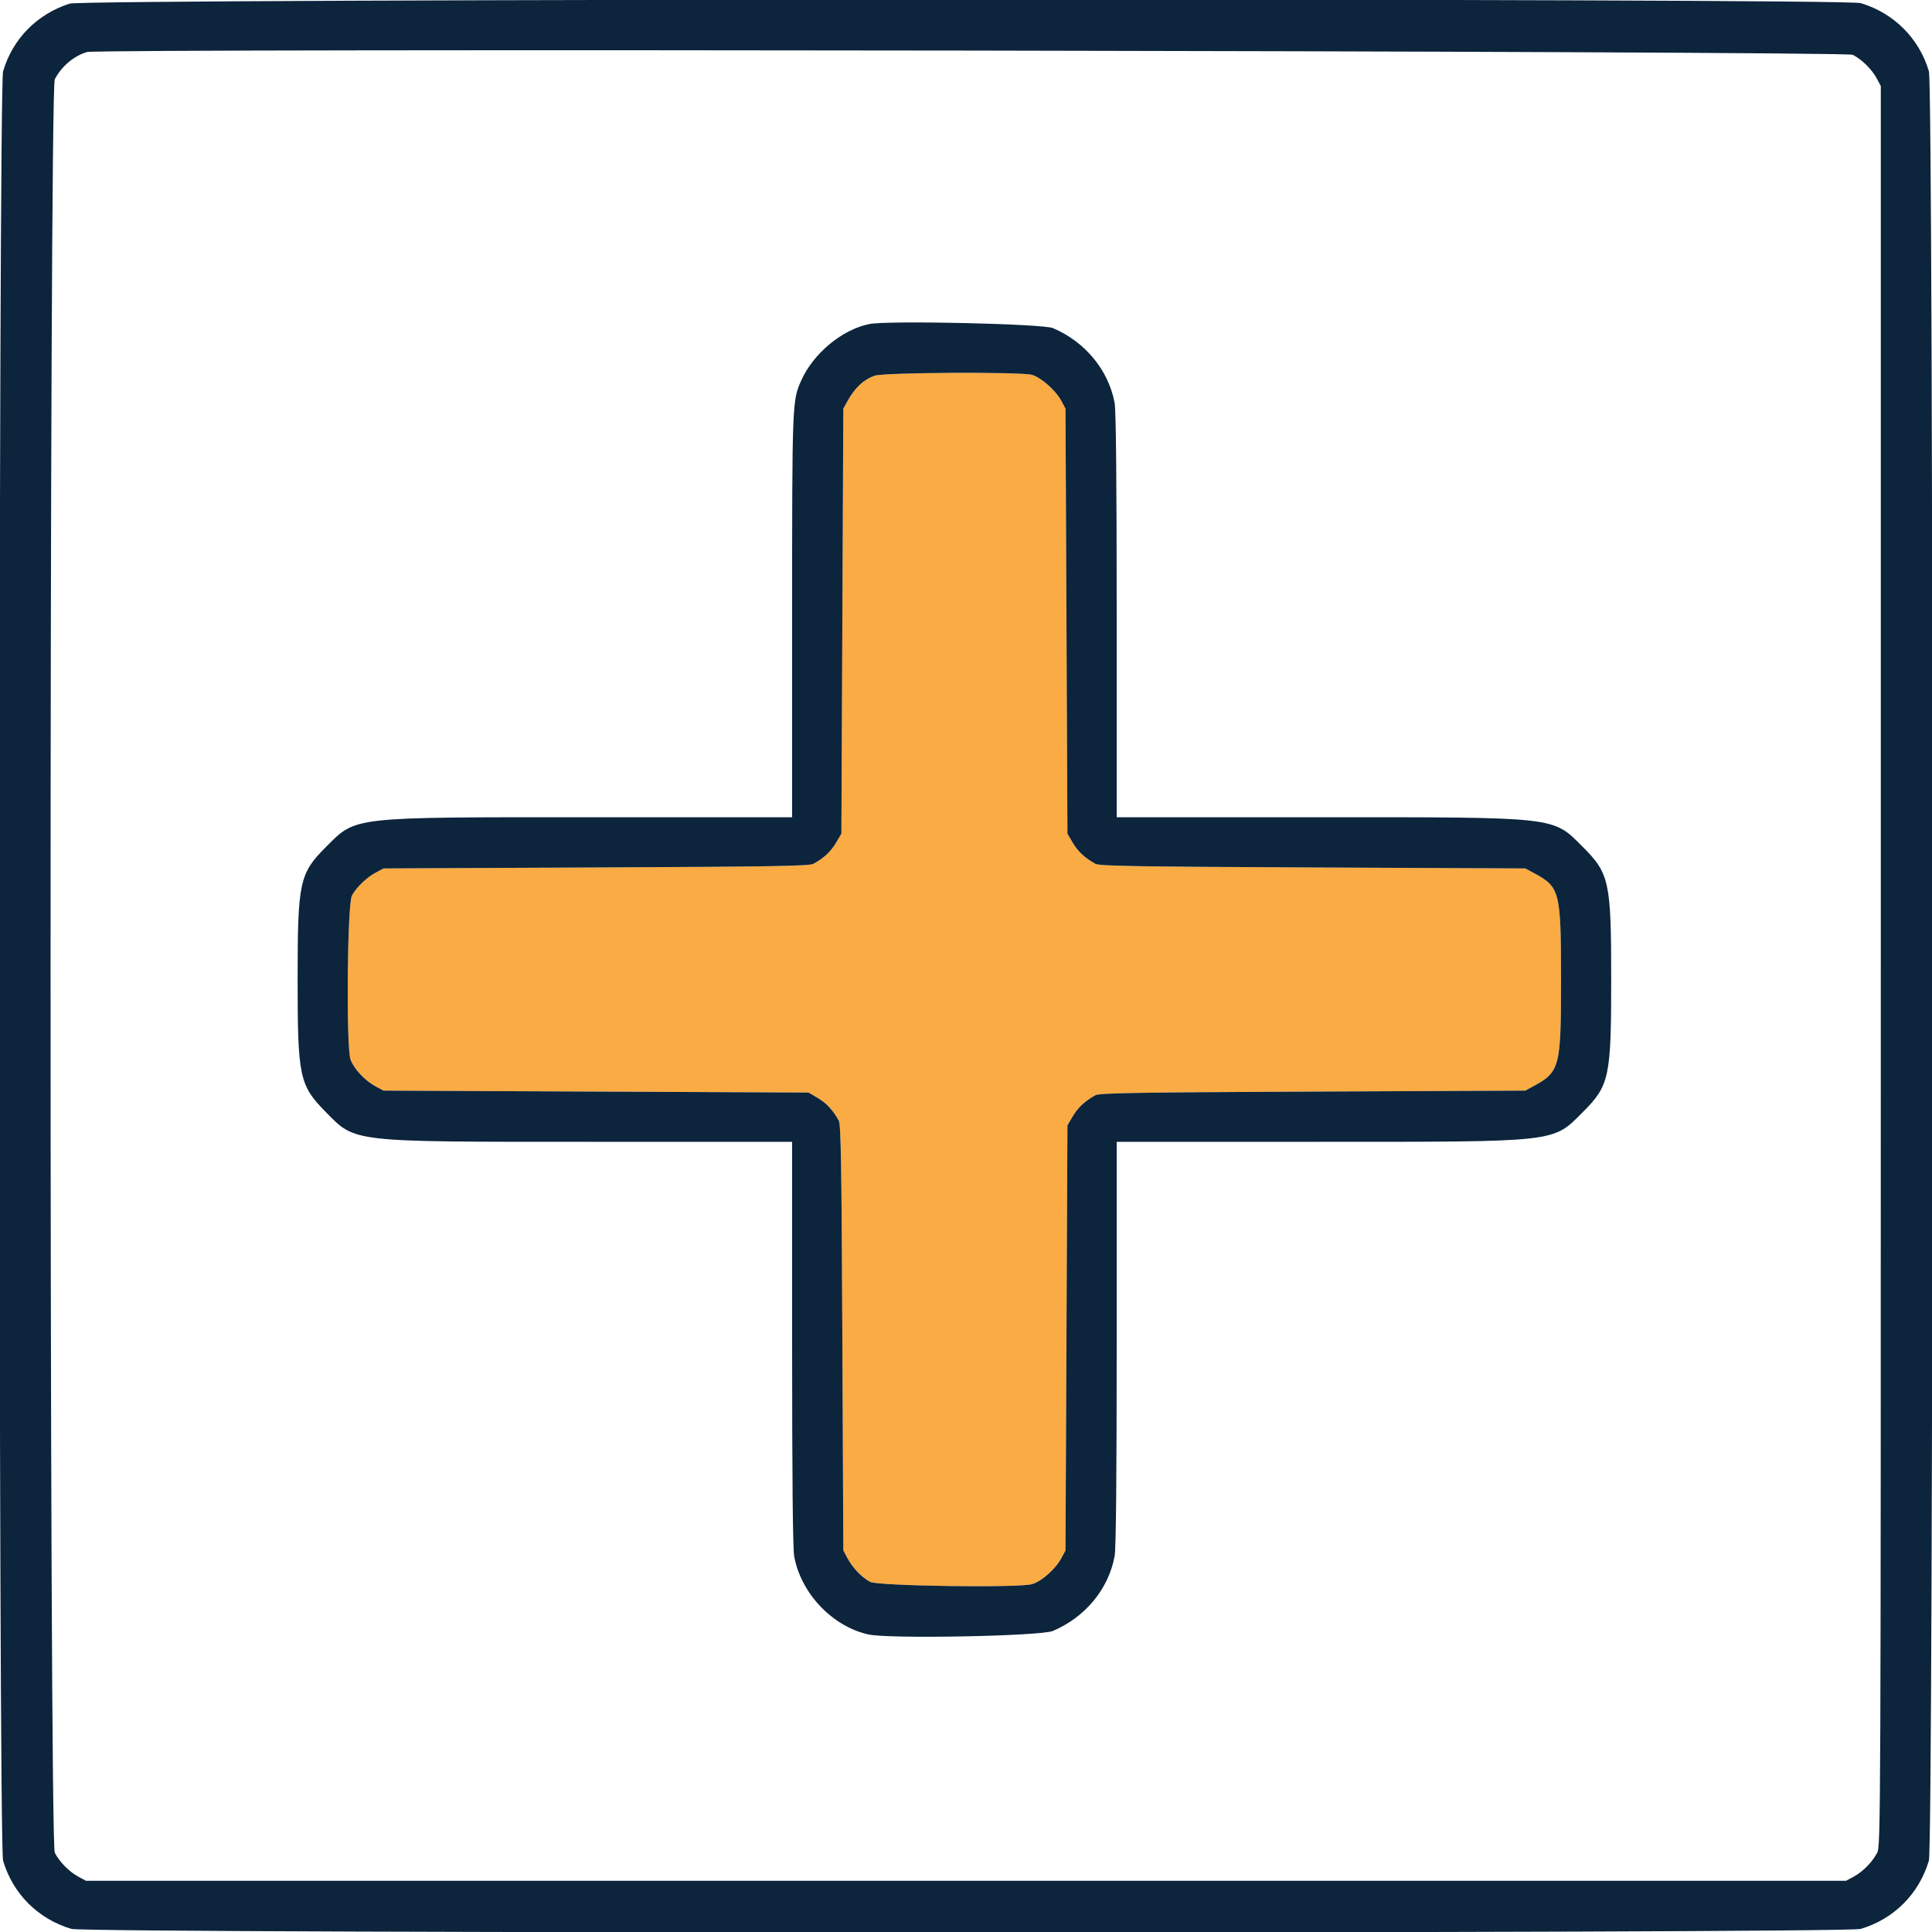
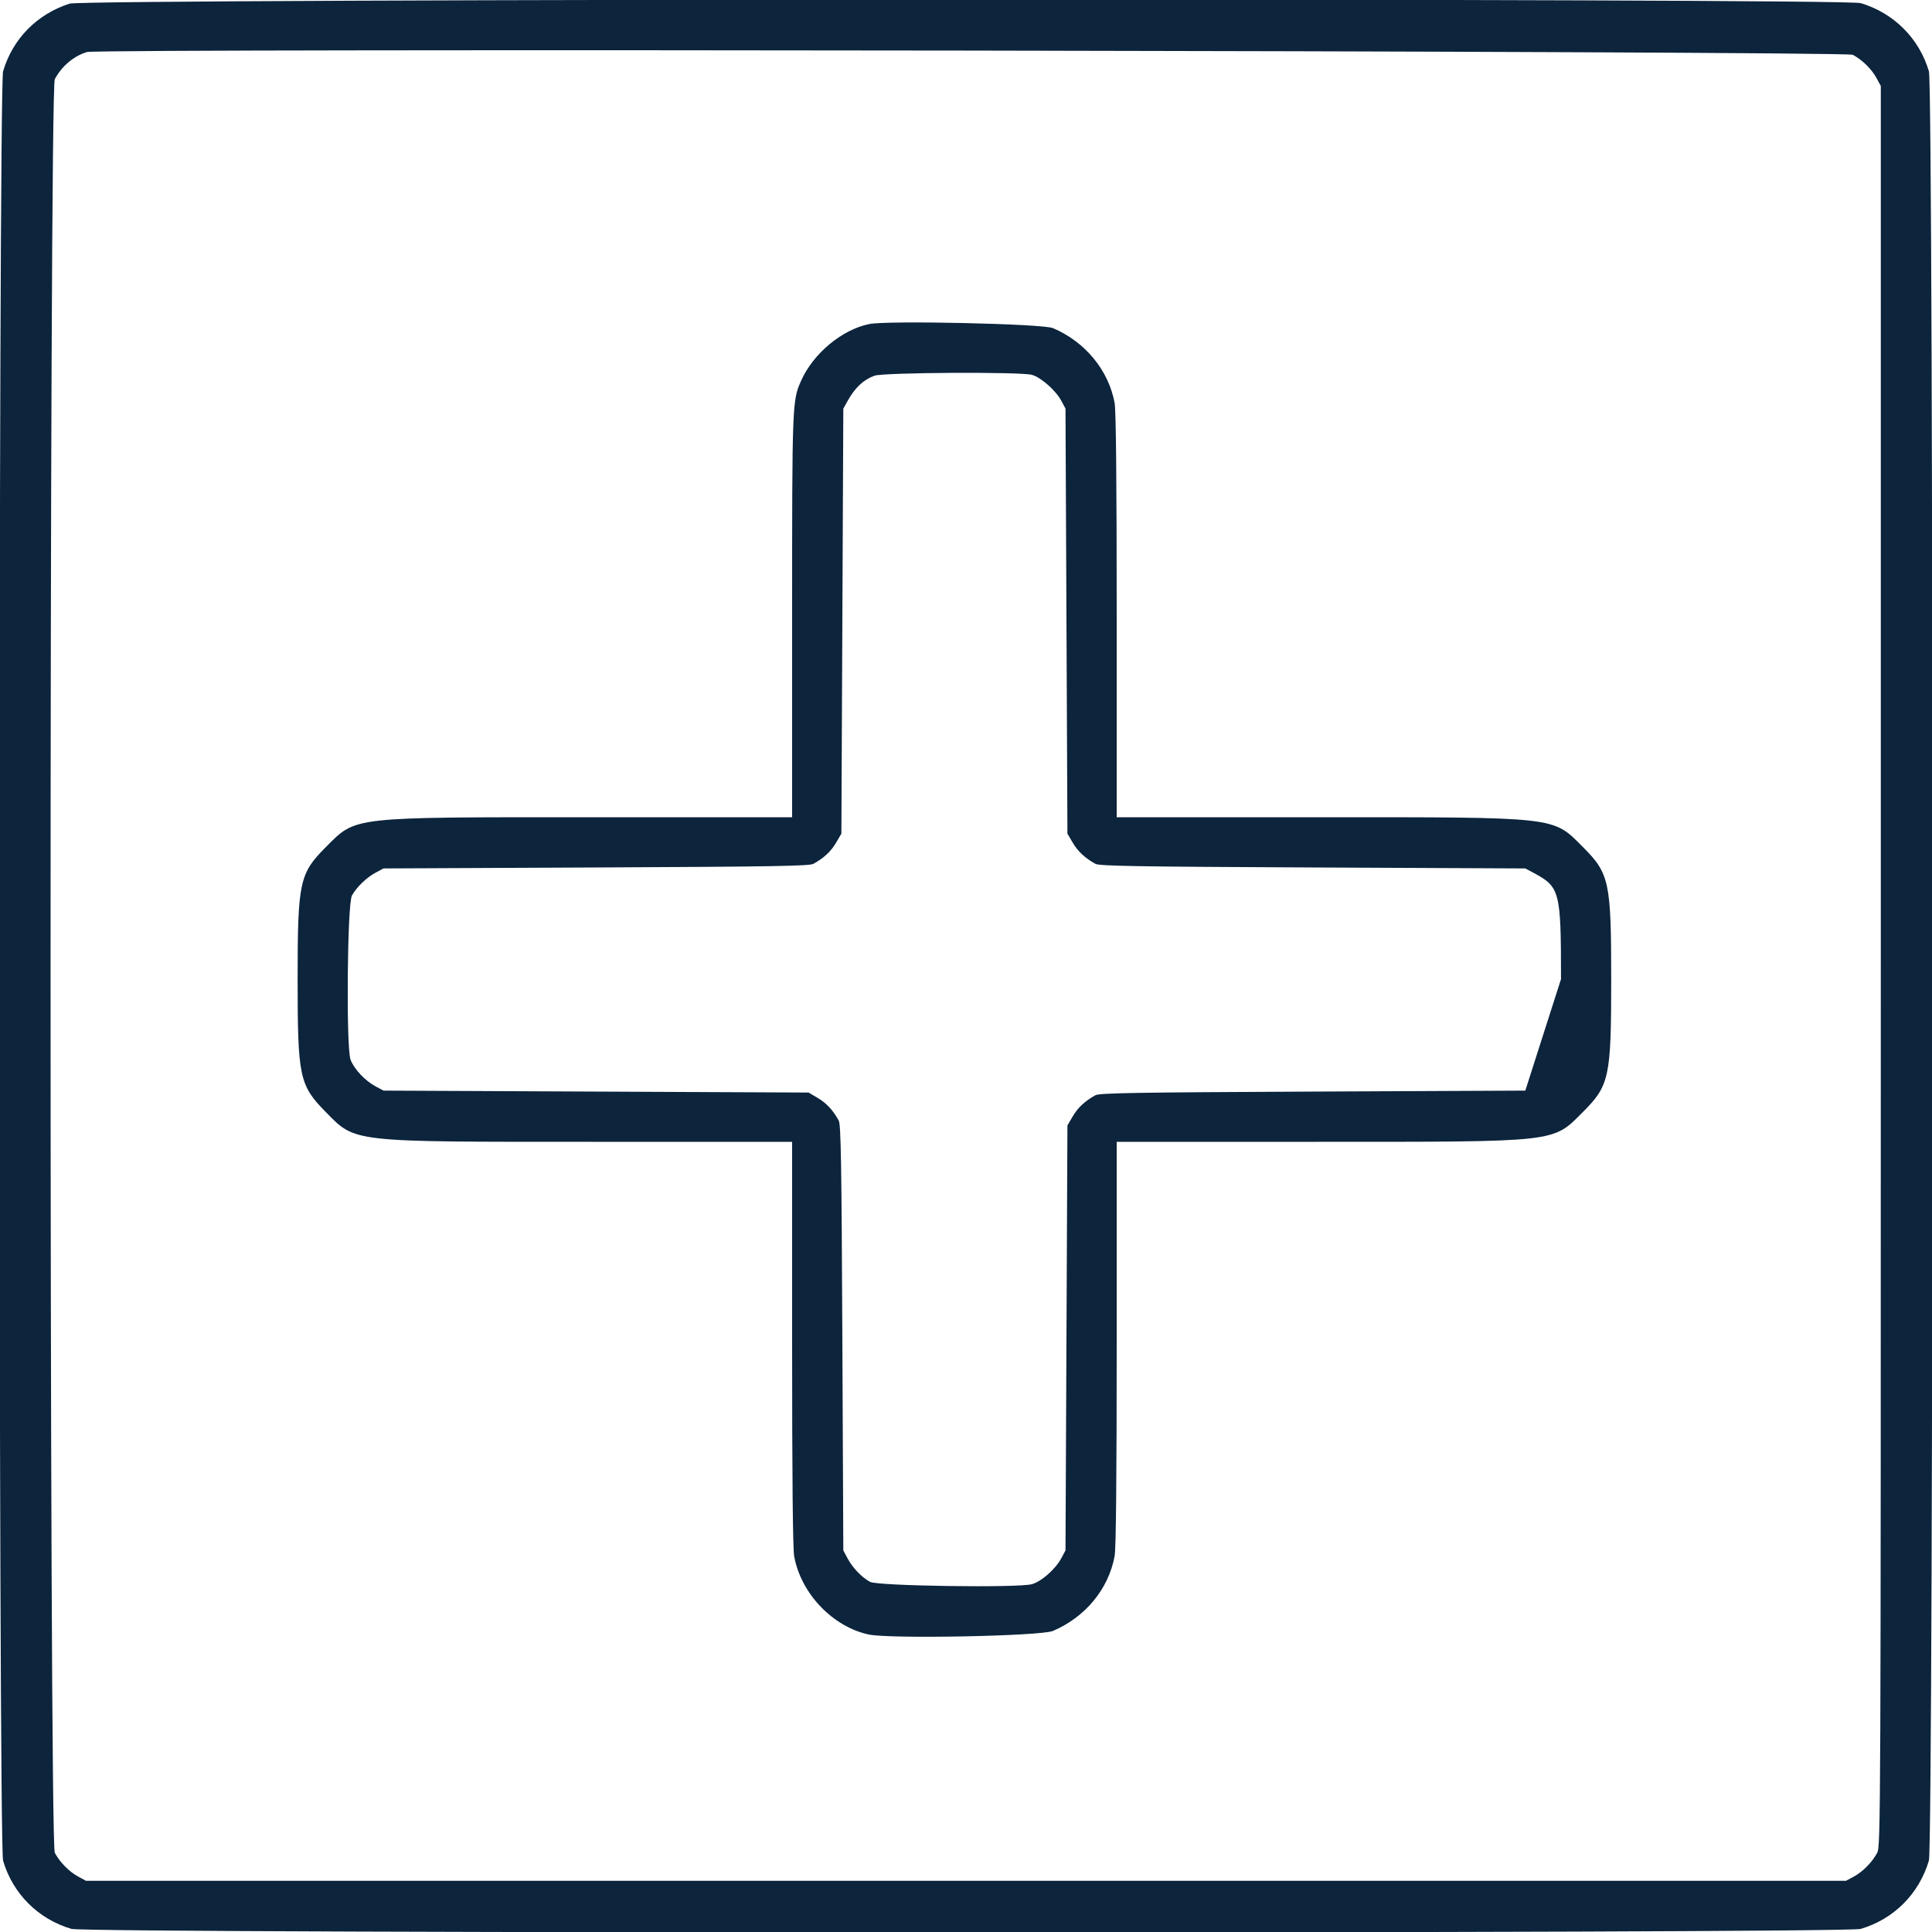
<svg xmlns="http://www.w3.org/2000/svg" id="svg" version="1.1" width="400" height="400" viewBox="0 0 400 400">
  <g id="svgg">
-     <path id="path0" d="M181.062 77.783 C 178.800 78.590,177.017 80.260,175.491 83.000 L 174.600 84.600 174.400 128.600 L 174.200 172.600 173.091 174.486 C 172.029 176.293,170.555 177.664,168.400 178.850 C 167.575 179.304,159.708 179.435,123.400 179.600 L 79.400 179.800 77.779 180.668 C 75.903 181.672,73.821 183.677,72.866 185.400 C 71.886 187.167,71.636 216.933,72.581 219.406 C 73.329 221.364,75.574 223.752,77.775 224.930 L 79.400 225.800 123.400 226.000 L 167.400 226.200 169.286 227.309 C 171.093 228.371,172.464 229.845,173.650 232.000 C 174.104 232.825,174.235 240.692,174.400 277.000 L 174.600 321.000 175.485 322.654 C 176.532 324.611,178.396 326.556,180.142 327.512 C 181.703 328.366,210.694 328.782,213.628 327.993 C 215.591 327.464,218.519 324.887,219.734 322.618 L 220.600 321.000 220.800 277.000 L 221.000 233.000 222.109 231.114 C 223.171 229.307,224.645 227.936,226.800 226.750 C 227.625 226.296,235.492 226.165,271.800 226.000 L 315.800 225.800 317.400 224.934 C 322.971 221.918,323.202 221.032,323.191 202.713 C 323.181 184.398,322.984 183.646,317.421 180.668 L 315.800 179.800 271.800 179.600 C 235.492 179.435,227.625 179.304,226.800 178.850 C 224.645 177.664,223.171 176.293,222.109 174.486 L 221.000 172.600 220.800 128.600 L 220.600 84.600 219.717 82.949 C 218.583 80.830,215.510 78.124,213.649 77.607 C 211.299 76.954,182.957 77.108,181.062 77.783 " stroke="none" fill="#fbab43" fill-rule="evenodd" />
-     <path id="path1" d="M14.400 0.754 C 7.634 2.942,2.610 8.059,0.638 14.773 C -0.341 18.106,-0.341 381.894,0.638 385.227 C 2.650 392.077,7.888 397.313,14.773 399.355 C 18.092 400.340,381.874 400.347,385.227 399.362 C 392.077 397.350,397.313 392.112,399.355 385.227 C 400.340 381.908,400.347 18.126,399.362 14.773 C 397.359 7.953,392.082 2.678,385.227 0.645 C 381.695 -0.404,17.648 -0.296,14.400 0.754 M383.600 11.345 C 385.554 12.384,387.515 14.314,388.535 16.200 L 389.400 17.800 389.400 200.000 C 389.400 376.929,389.378 382.240,388.655 383.600 C 387.616 385.554,385.686 387.515,383.800 388.535 L 382.200 389.400 200.000 389.400 L 17.800 389.400 16.200 388.535 C 14.314 387.515,12.384 385.554,11.345 383.600 C 10.177 381.405,10.177 18.595,11.345 16.400 C 12.784 13.695,15.246 11.612,17.997 10.773 C 20.553 9.993,382.123 10.559,383.600 11.345 M180.016 67.084 C 174.357 68.200,168.354 73.188,165.846 78.858 C 164.023 82.981,164.000 83.575,164.000 127.473 L 164.000 169.200 122.273 169.200 C 72.263 169.200,73.819 169.025,67.500 175.344 C 61.983 180.861,61.620 182.560,61.620 202.800 C 61.620 222.976,61.982 224.687,67.433 230.219 C 73.680 236.559,72.271 236.400,122.273 236.400 L 164.000 236.400 164.000 278.127 C 164.000 306.164,164.141 320.632,164.430 322.227 C 165.823 329.911,172.402 336.808,179.865 338.408 C 184.243 339.347,215.465 338.742,217.992 337.670 C 224.700 334.822,229.510 328.993,230.769 322.186 C 231.059 320.614,231.200 306.248,231.200 278.127 L 231.200 236.400 272.927 236.400 C 322.937 236.400,321.381 236.575,327.700 230.256 C 333.217 224.739,333.580 223.040,333.580 202.800 C 333.580 182.560,333.217 180.861,327.700 175.344 C 321.381 169.025,322.937 169.200,272.927 169.200 L 231.200 169.200 231.200 127.473 C 231.200 99.352,231.059 84.986,230.769 83.414 C 229.517 76.645,224.663 70.762,217.992 67.930 C 215.881 67.034,183.884 66.321,180.016 67.084 M213.649 77.607 C 215.510 78.124,218.583 80.830,219.717 82.949 L 220.600 84.600 220.800 128.600 L 221.000 172.600 222.109 174.486 C 223.171 176.293,224.645 177.664,226.800 178.850 C 227.625 179.304,235.492 179.435,271.800 179.600 L 315.800 179.800 317.421 180.668 C 322.984 183.646,323.181 184.398,323.191 202.713 C 323.202 221.032,322.971 221.918,317.400 224.934 L 315.800 225.800 271.800 226.000 C 235.492 226.165,227.625 226.296,226.800 226.750 C 224.645 227.936,223.171 229.307,222.109 231.114 L 221.000 233.000 220.800 277.000 L 220.600 321.000 219.734 322.618 C 218.519 324.887,215.591 327.464,213.628 327.993 C 210.694 328.782,181.703 328.366,180.142 327.512 C 178.396 326.556,176.532 324.611,175.485 322.654 L 174.600 321.000 174.400 277.000 C 174.235 240.692,174.104 232.825,173.650 232.000 C 172.464 229.845,171.093 228.371,169.286 227.309 L 167.400 226.200 123.400 226.000 L 79.400 225.800 77.775 224.930 C 75.574 223.752,73.329 221.364,72.581 219.406 C 71.636 216.933,71.886 187.167,72.866 185.400 C 73.821 183.677,75.903 181.672,77.779 180.668 L 79.400 179.800 123.400 179.600 C 159.708 179.435,167.575 179.304,168.400 178.850 C 170.555 177.664,172.029 176.293,173.091 174.486 L 174.200 172.600 174.400 128.600 L 174.600 84.600 175.491 83.000 C 177.017 80.260,178.800 78.590,181.062 77.783 C 182.957 77.108,211.299 76.954,213.649 77.607 " stroke="none" fill="#0c243c" fill-rule="evenodd" />
+     <path id="path1" d="M14.400 0.754 C 7.634 2.942,2.610 8.059,0.638 14.773 C -0.341 18.106,-0.341 381.894,0.638 385.227 C 2.650 392.077,7.888 397.313,14.773 399.355 C 18.092 400.340,381.874 400.347,385.227 399.362 C 392.077 397.350,397.313 392.112,399.355 385.227 C 400.340 381.908,400.347 18.126,399.362 14.773 C 397.359 7.953,392.082 2.678,385.227 0.645 C 381.695 -0.404,17.648 -0.296,14.400 0.754 M383.600 11.345 C 385.554 12.384,387.515 14.314,388.535 16.200 L 389.400 17.800 389.400 200.000 C 389.400 376.929,389.378 382.240,388.655 383.600 C 387.616 385.554,385.686 387.515,383.800 388.535 L 382.200 389.400 200.000 389.400 L 17.800 389.400 16.200 388.535 C 14.314 387.515,12.384 385.554,11.345 383.600 C 10.177 381.405,10.177 18.595,11.345 16.400 C 12.784 13.695,15.246 11.612,17.997 10.773 C 20.553 9.993,382.123 10.559,383.600 11.345 M180.016 67.084 C 174.357 68.200,168.354 73.188,165.846 78.858 C 164.023 82.981,164.000 83.575,164.000 127.473 L 164.000 169.200 122.273 169.200 C 72.263 169.200,73.819 169.025,67.500 175.344 C 61.983 180.861,61.620 182.560,61.620 202.800 C 61.620 222.976,61.982 224.687,67.433 230.219 C 73.680 236.559,72.271 236.400,122.273 236.400 L 164.000 236.400 164.000 278.127 C 164.000 306.164,164.141 320.632,164.430 322.227 C 165.823 329.911,172.402 336.808,179.865 338.408 C 184.243 339.347,215.465 338.742,217.992 337.670 C 224.700 334.822,229.510 328.993,230.769 322.186 C 231.059 320.614,231.200 306.248,231.200 278.127 L 231.200 236.400 272.927 236.400 C 322.937 236.400,321.381 236.575,327.700 230.256 C 333.217 224.739,333.580 223.040,333.580 202.800 C 333.580 182.560,333.217 180.861,327.700 175.344 C 321.381 169.025,322.937 169.200,272.927 169.200 L 231.200 169.200 231.200 127.473 C 231.200 99.352,231.059 84.986,230.769 83.414 C 229.517 76.645,224.663 70.762,217.992 67.930 C 215.881 67.034,183.884 66.321,180.016 67.084 M213.649 77.607 C 215.510 78.124,218.583 80.830,219.717 82.949 L 220.600 84.600 220.800 128.600 L 221.000 172.600 222.109 174.486 C 223.171 176.293,224.645 177.664,226.800 178.850 C 227.625 179.304,235.492 179.435,271.800 179.600 L 315.800 179.800 317.421 180.668 C 322.984 183.646,323.181 184.398,323.191 202.713 L 315.800 225.800 271.800 226.000 C 235.492 226.165,227.625 226.296,226.800 226.750 C 224.645 227.936,223.171 229.307,222.109 231.114 L 221.000 233.000 220.800 277.000 L 220.600 321.000 219.734 322.618 C 218.519 324.887,215.591 327.464,213.628 327.993 C 210.694 328.782,181.703 328.366,180.142 327.512 C 178.396 326.556,176.532 324.611,175.485 322.654 L 174.600 321.000 174.400 277.000 C 174.235 240.692,174.104 232.825,173.650 232.000 C 172.464 229.845,171.093 228.371,169.286 227.309 L 167.400 226.200 123.400 226.000 L 79.400 225.800 77.775 224.930 C 75.574 223.752,73.329 221.364,72.581 219.406 C 71.636 216.933,71.886 187.167,72.866 185.400 C 73.821 183.677,75.903 181.672,77.779 180.668 L 79.400 179.800 123.400 179.600 C 159.708 179.435,167.575 179.304,168.400 178.850 C 170.555 177.664,172.029 176.293,173.091 174.486 L 174.200 172.600 174.400 128.600 L 174.600 84.600 175.491 83.000 C 177.017 80.260,178.800 78.590,181.062 77.783 C 182.957 77.108,211.299 76.954,213.649 77.607 " stroke="none" fill="#0c243c" fill-rule="evenodd" />
  </g>
</svg>